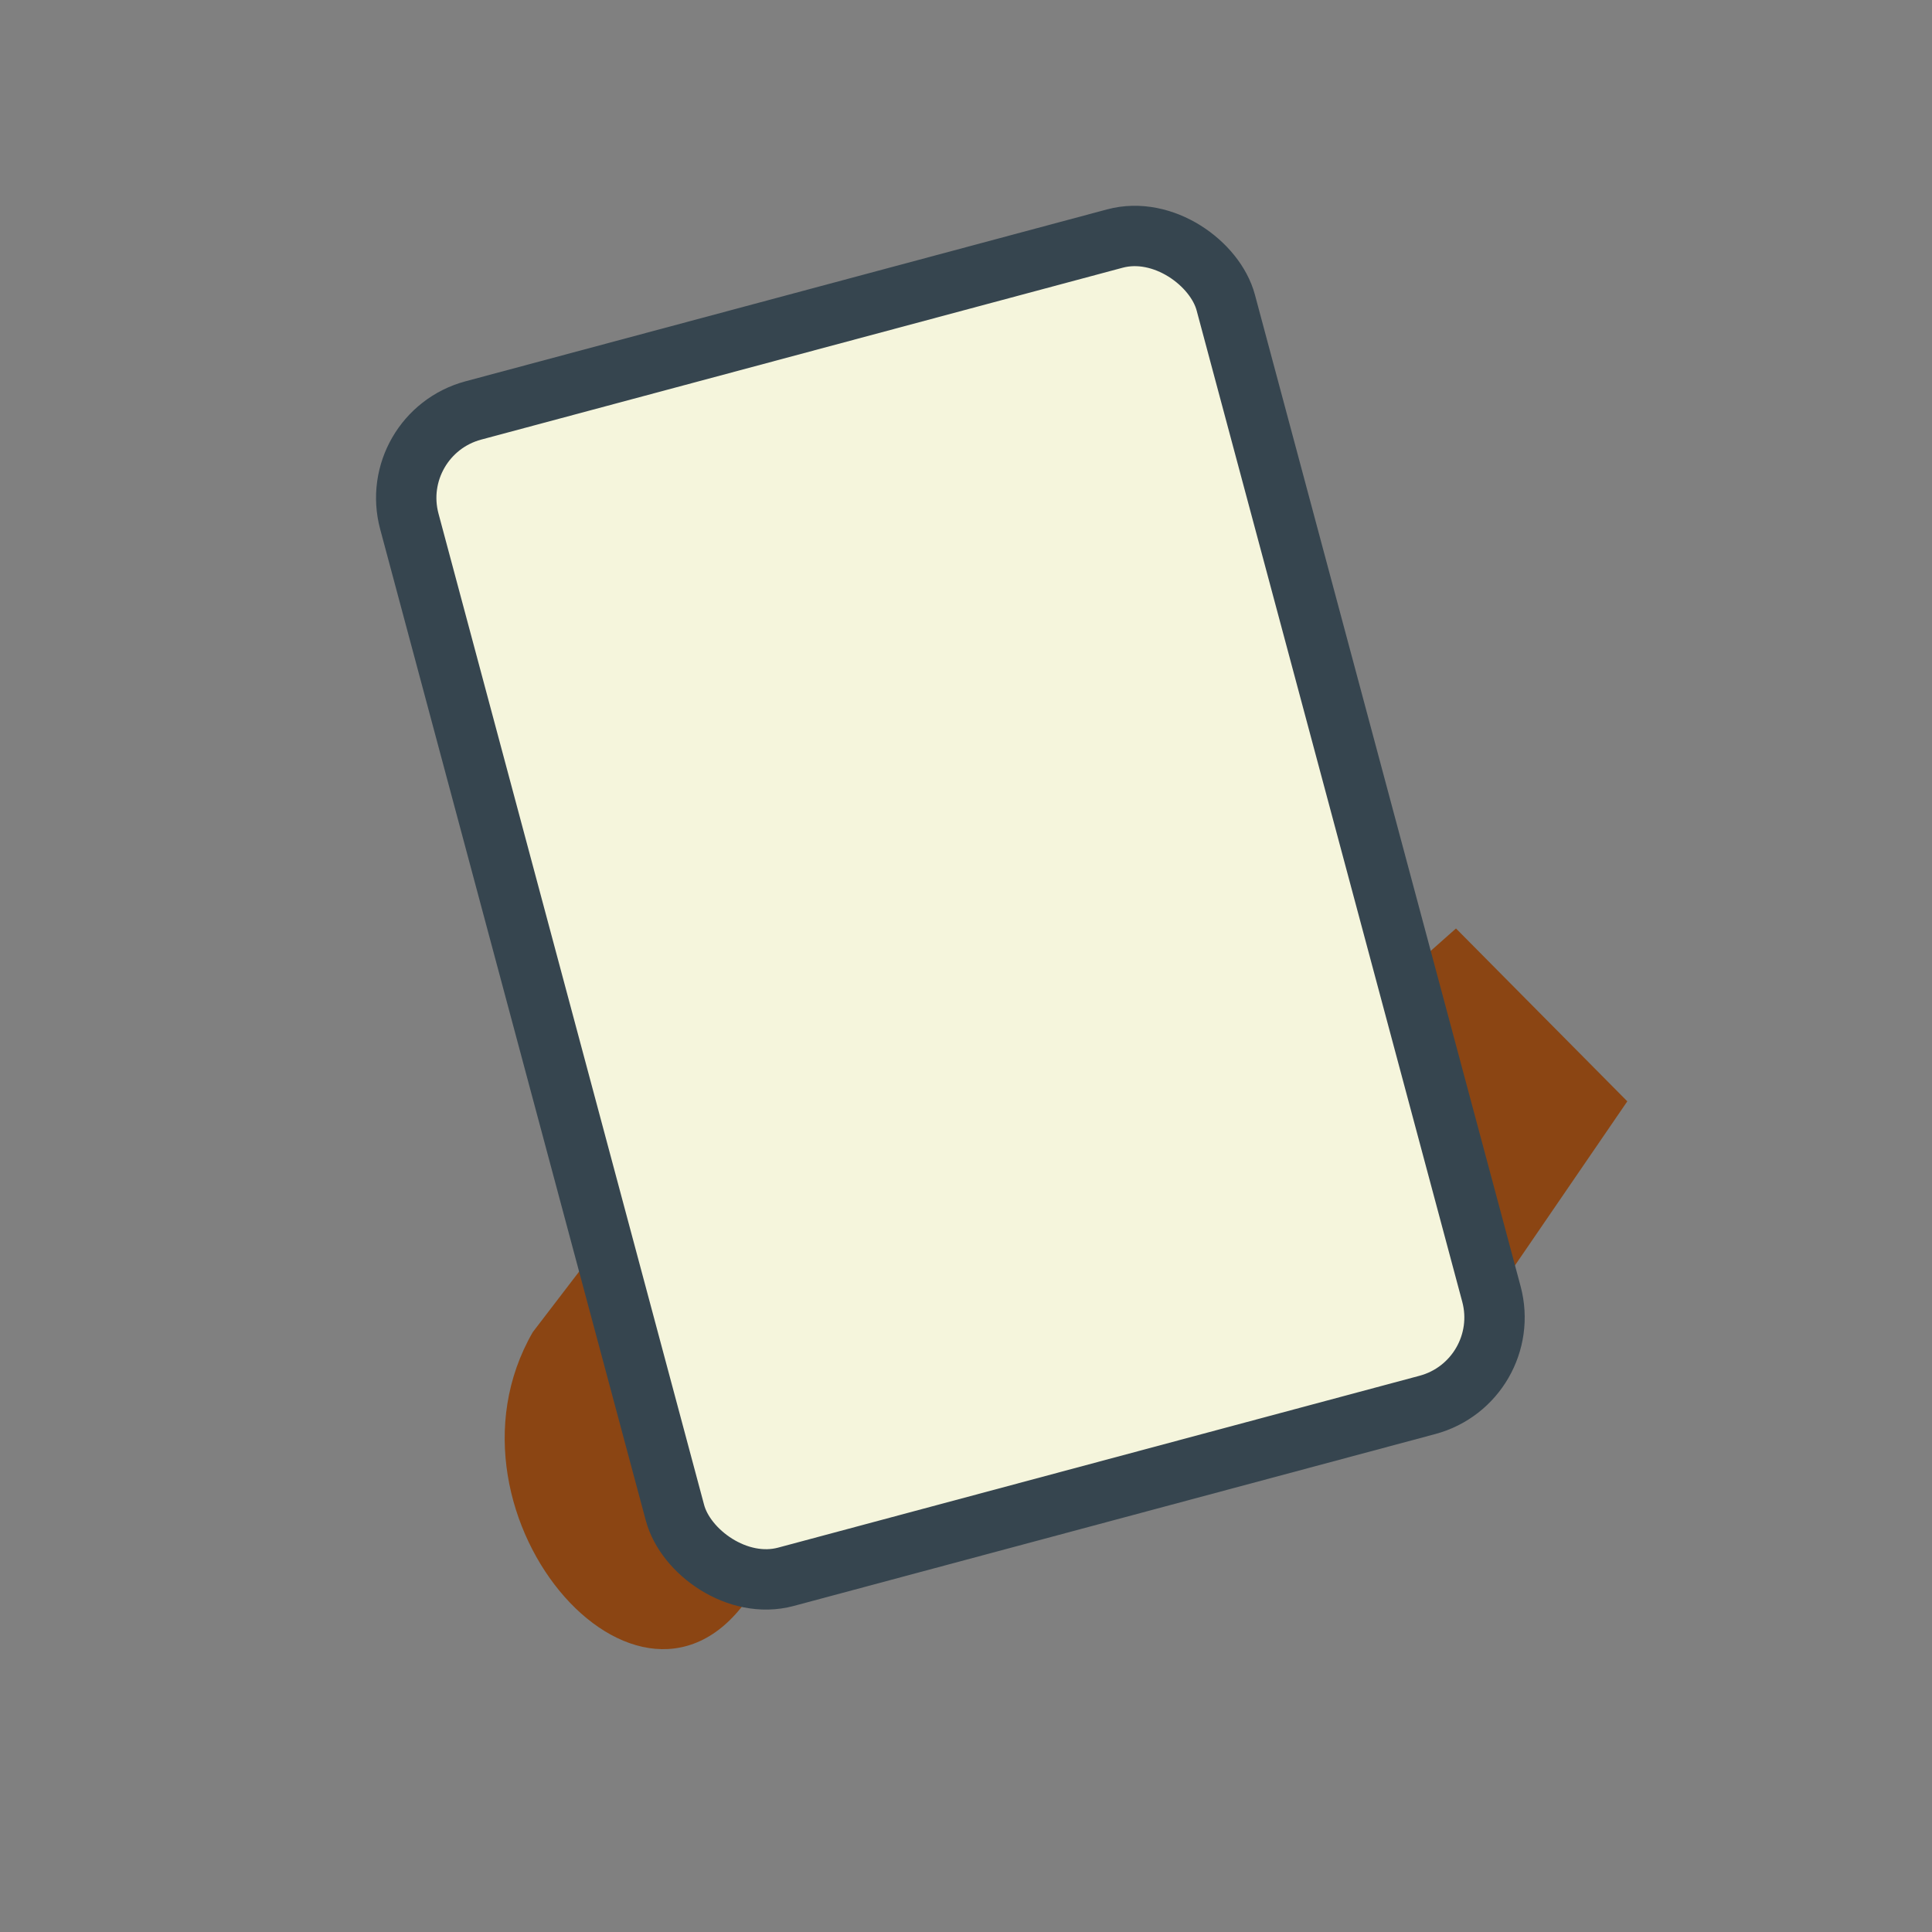
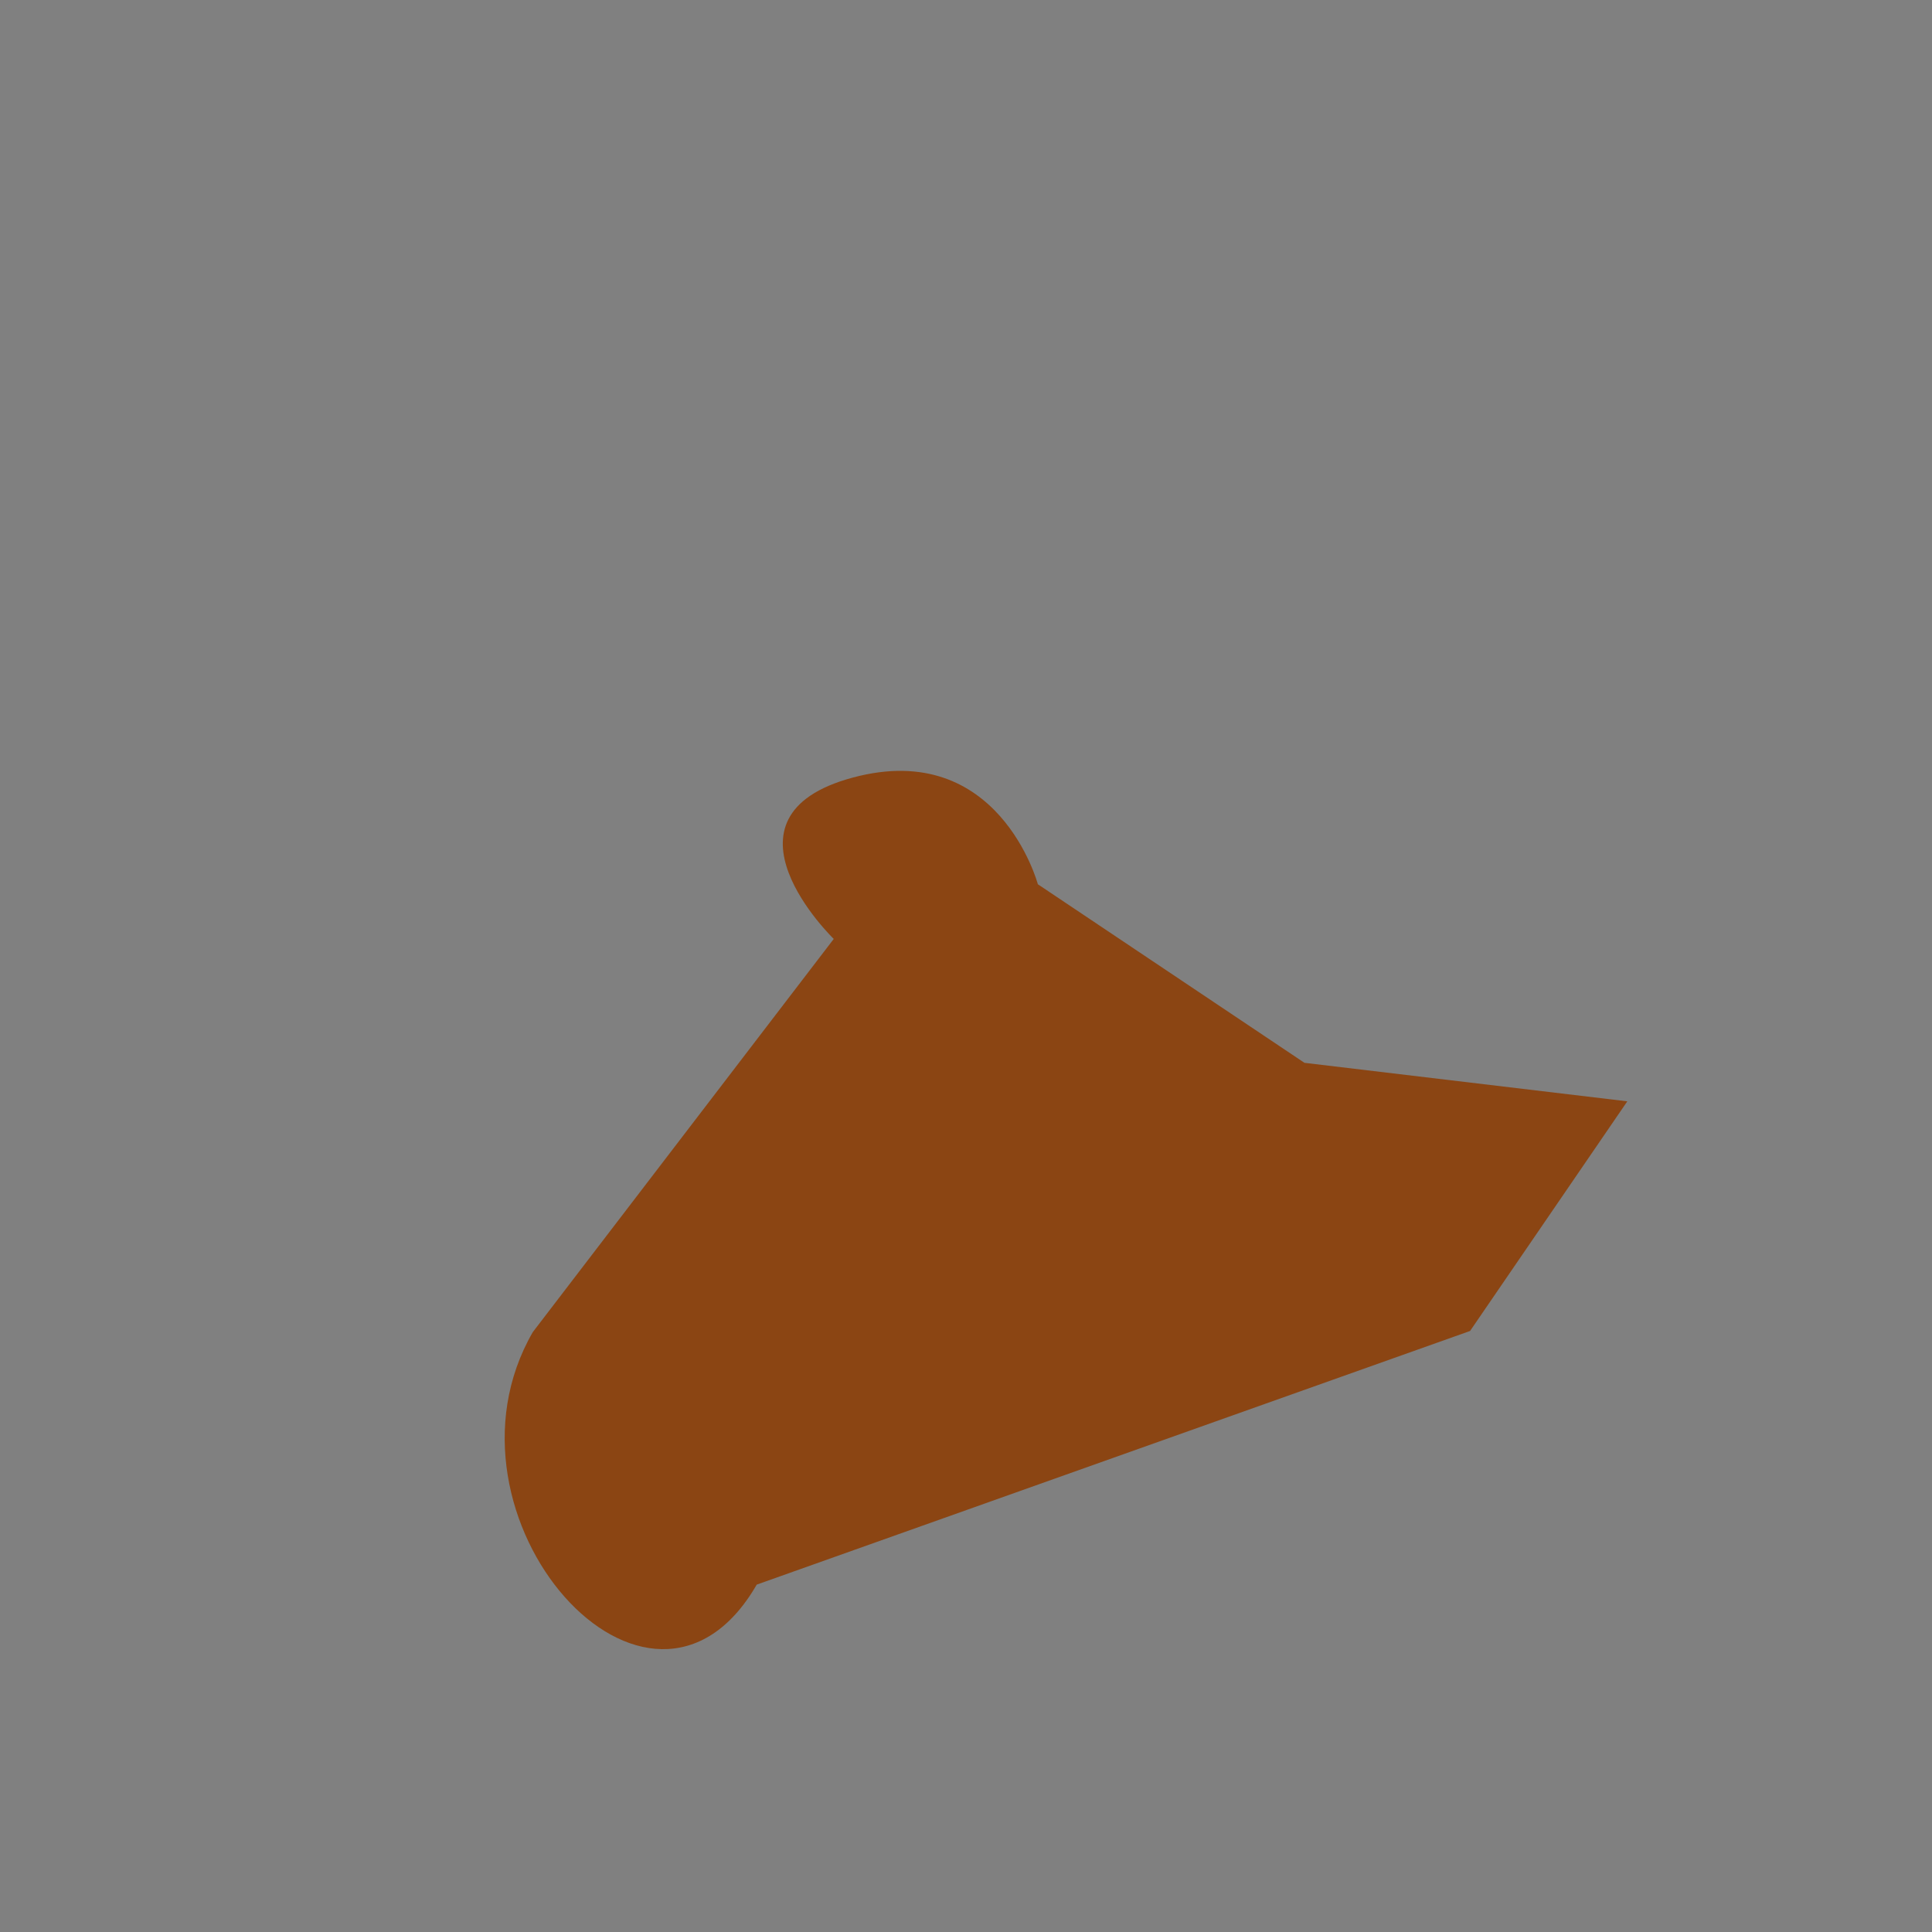
<svg xmlns="http://www.w3.org/2000/svg" width="64" height="64" viewBox="0 0 64 64">
  <rect x="0" y="0" width="64" height="64" fill="#808080" stroke="none" />
  <style>
        .card { fill: #F5F5DC; stroke: #36454F; stroke-width: 2; }
        .hand { fill: #8B4513; }
        .sparkle { fill: #FFD700; opacity: 0; animation: sparkle-anim 2.5s infinite; }
        @keyframes sparkle-anim {
            0%, 100% { opacity: 0; transform: scale(0.5); }
            50% { opacity: 1; transform: scale(1); }
            60% { opacity: 0; }
        }
    </style>
  <g transform="rotate(-15 32 32)">
-     <path class="hand" d="M20,50 C15,55 10,45 15,40 L28,30 C28,30 25,25 30,25 C35,25 35,30 35,30 L42,38 L48,35 L52,42 L45,48 Z" />
-     <rect class="card" x="18" y="10" width="28" height="40" rx="3" />
-     <path class="sparkle" d="M43,13 L45,8 L47,13 L52,15 L47,17 L45,22 L43,17 L38,15 Z" />
+     <path class="hand" d="M20,50 C15,55 10,45 15,40 L28,30 C28,30 25,25 30,25 C35,25 35,30 35,30 L42,38 L52,42 L45,48 Z" />
  </g>
</svg>